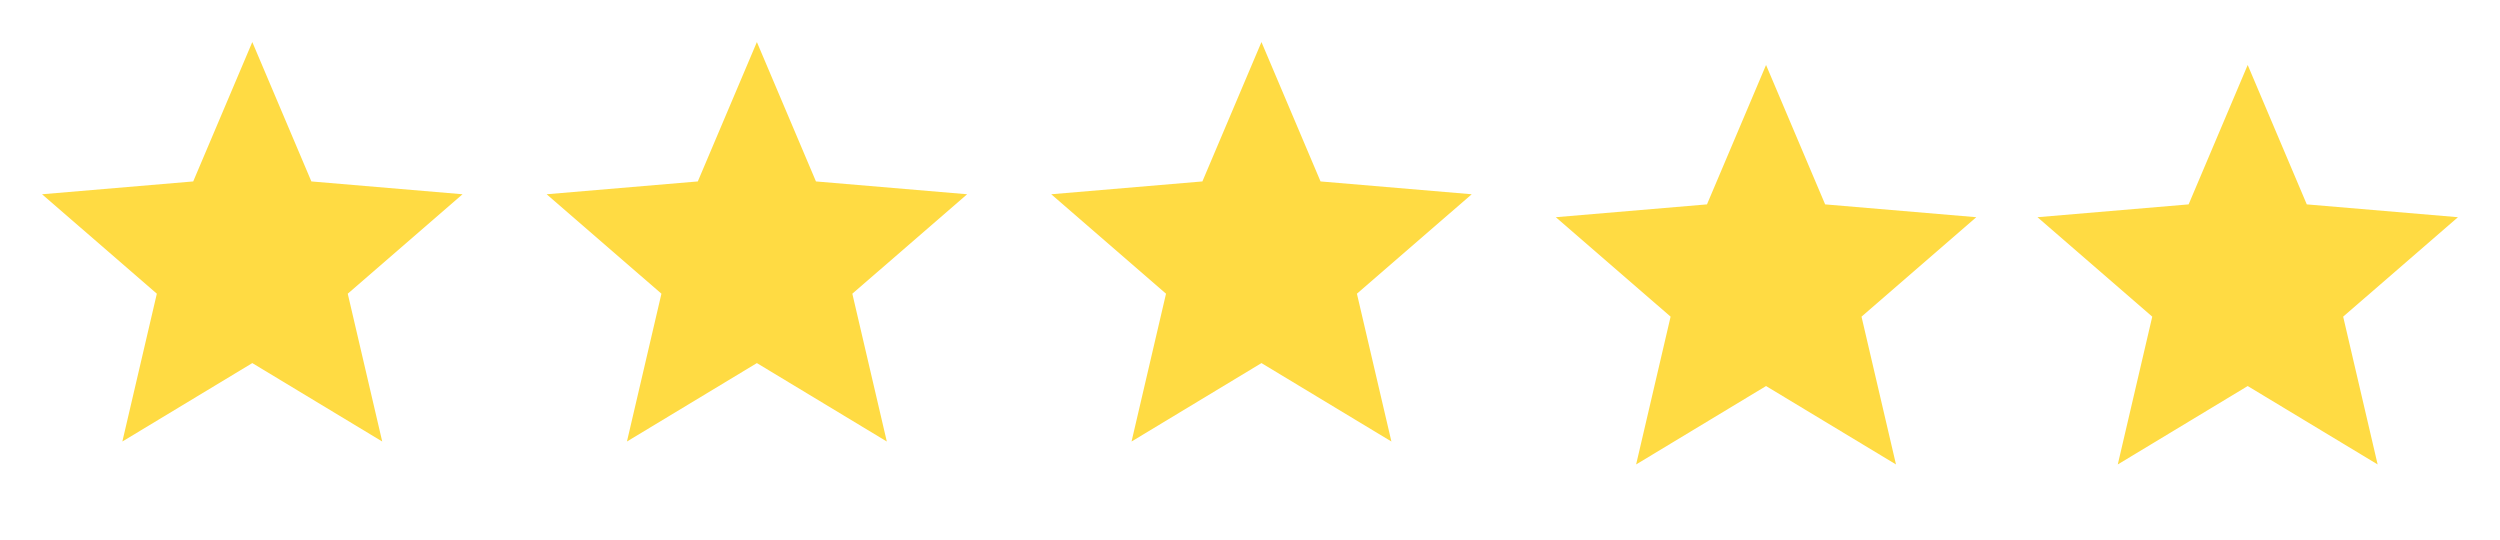
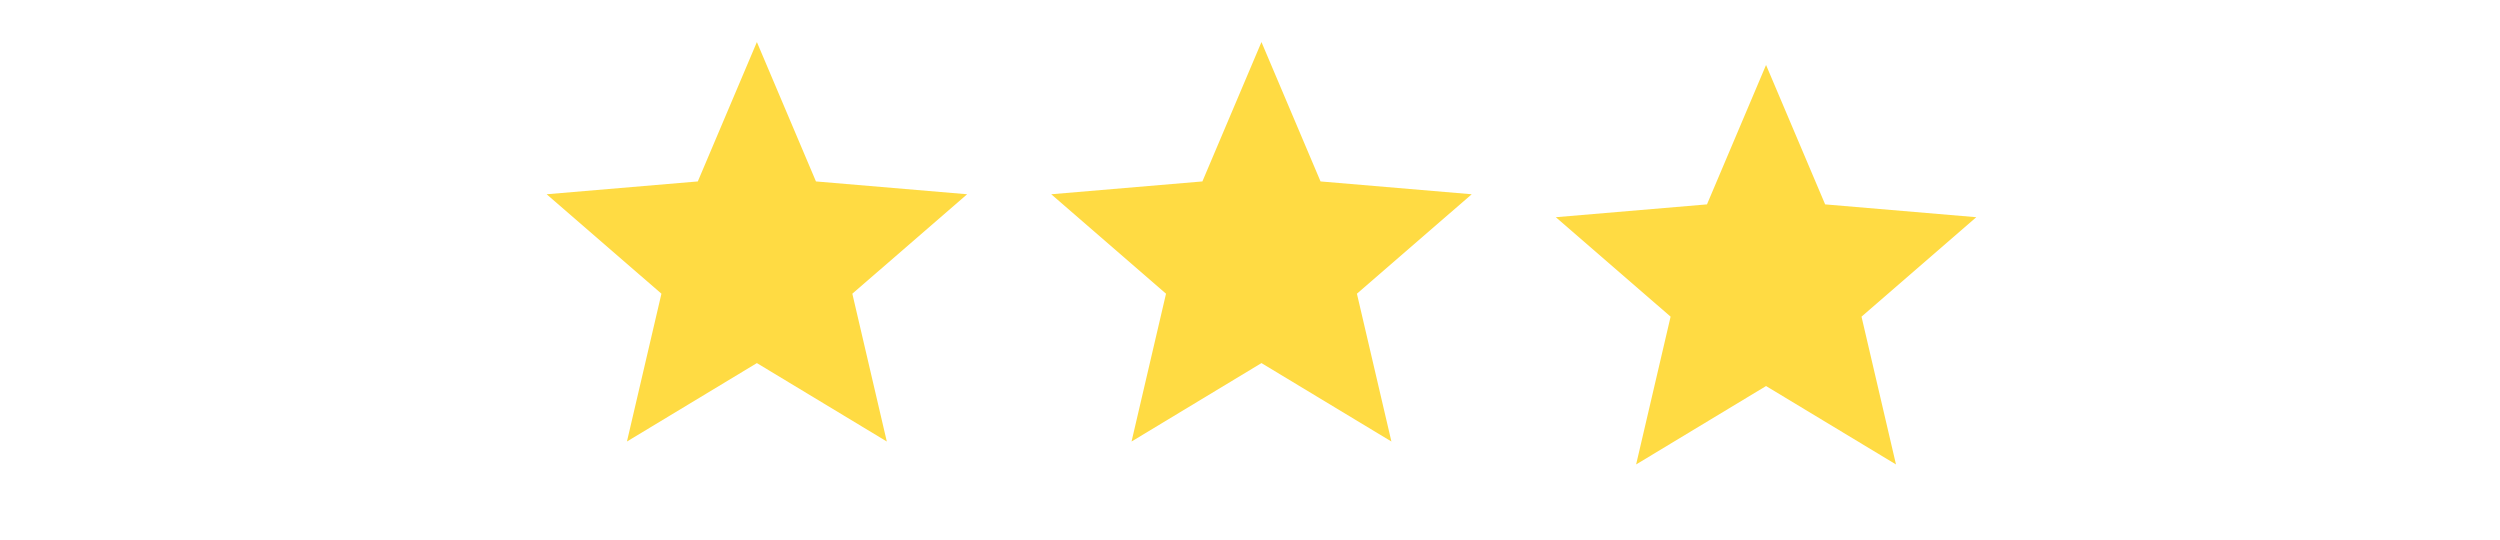
<svg xmlns="http://www.w3.org/2000/svg" width="162" height="35" viewBox="0 0 162 35" fill="none">
  <g clip-path="url(#clip0_20_198)">
-     <path d="M16.349 23.528L24.768 28.61L22.534 19.032L29.973 12.588L20.177 11.757L16.349 2.725L12.52 11.757L2.725 12.588L10.163 19.032L7.929 28.61L16.349 23.528Z" fill="#FFDB43" />
-   </g>
+     </g>
  <g clip-path="url(#clip1_20_198)">
    <path d="M49.046 23.528L57.465 28.61L55.231 19.032L62.67 12.588L52.874 11.757L49.046 2.725L45.218 11.757L35.422 12.588L42.861 19.032L40.626 28.61L49.046 23.528Z" fill="#FFDB43" />
  </g>
  <g clip-path="url(#clip2_20_198)">
    <path d="M81.743 23.528L90.163 28.61L87.928 19.032L95.367 12.588L85.571 11.757L81.743 2.725L77.915 11.757L68.119 12.588L75.558 19.032L73.324 28.61L81.743 23.528Z" fill="#FFDB43" />
  </g>
  <g clip-path="url(#clip3_20_198)">
    <path d="M114.44 25.015L122.86 30.096L120.626 20.519L128.064 14.075L118.269 13.244L114.44 4.211L110.612 13.244L100.817 14.075L108.255 20.519L106.021 30.096L114.44 25.015Z" fill="#FFDB43" />
  </g>
  <g clip-path="url(#clip4_20_198)">
-     <path d="M145.651 25.015L154.071 30.096L151.837 20.519L159.275 14.075L149.48 13.244L145.651 4.211L141.823 13.244L132.028 14.075L139.466 20.519L137.232 30.096L145.651 25.015Z" fill="#FFDB43" />
-   </g>
+     </g>
  <defs>
    <clipPath id="clip0_20_198">
      <rect width="32.697" height="32.697" fill="white" />
    </clipPath>
    <clipPath id="clip1_20_198">
      <rect width="32.697" height="32.697" fill="white" transform="translate(32.697)" />
    </clipPath>
    <clipPath id="clip2_20_198">
      <rect width="32.697" height="32.697" fill="white" transform="translate(65.394)" />
    </clipPath>
    <clipPath id="clip3_20_198">
      <rect width="32.697" height="32.697" fill="white" transform="translate(98.092 1.486)" />
    </clipPath>
    <clipPath id="clip4_20_198">
-       <rect width="32.697" height="32.697" fill="white" transform="translate(129.303 1.486)" />
-     </clipPath>
+       </clipPath>
  </defs>
</svg>